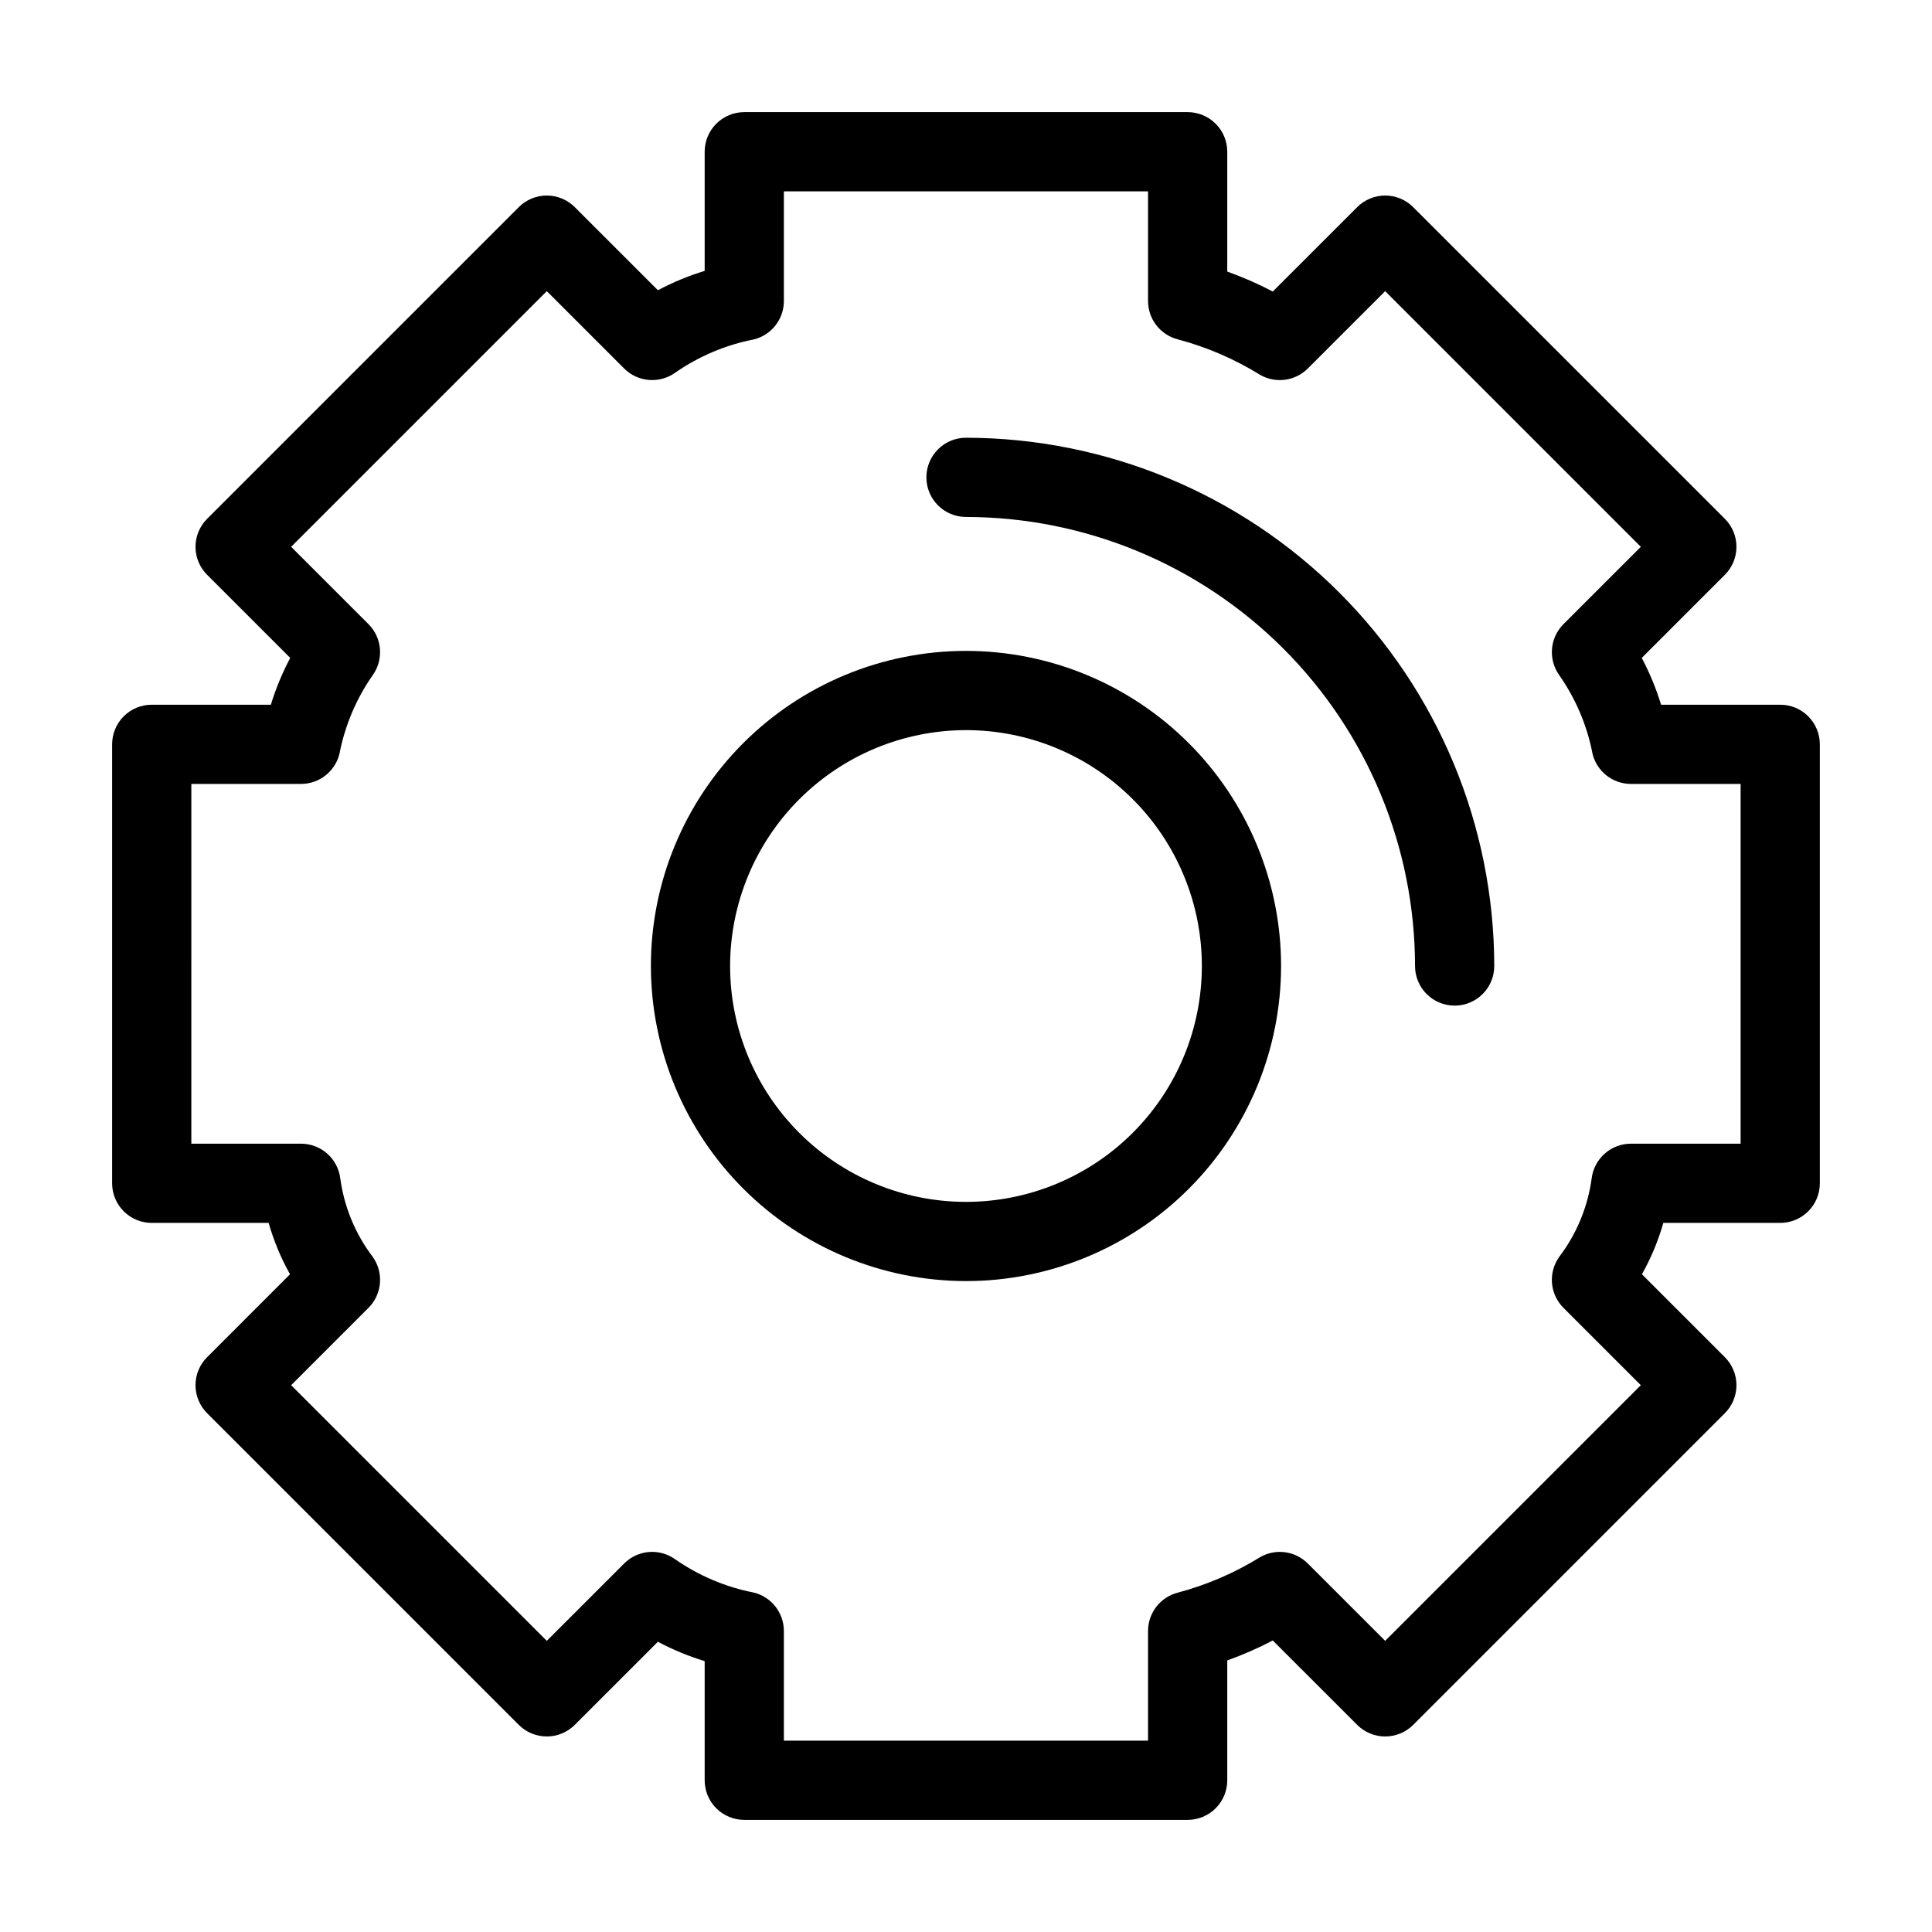
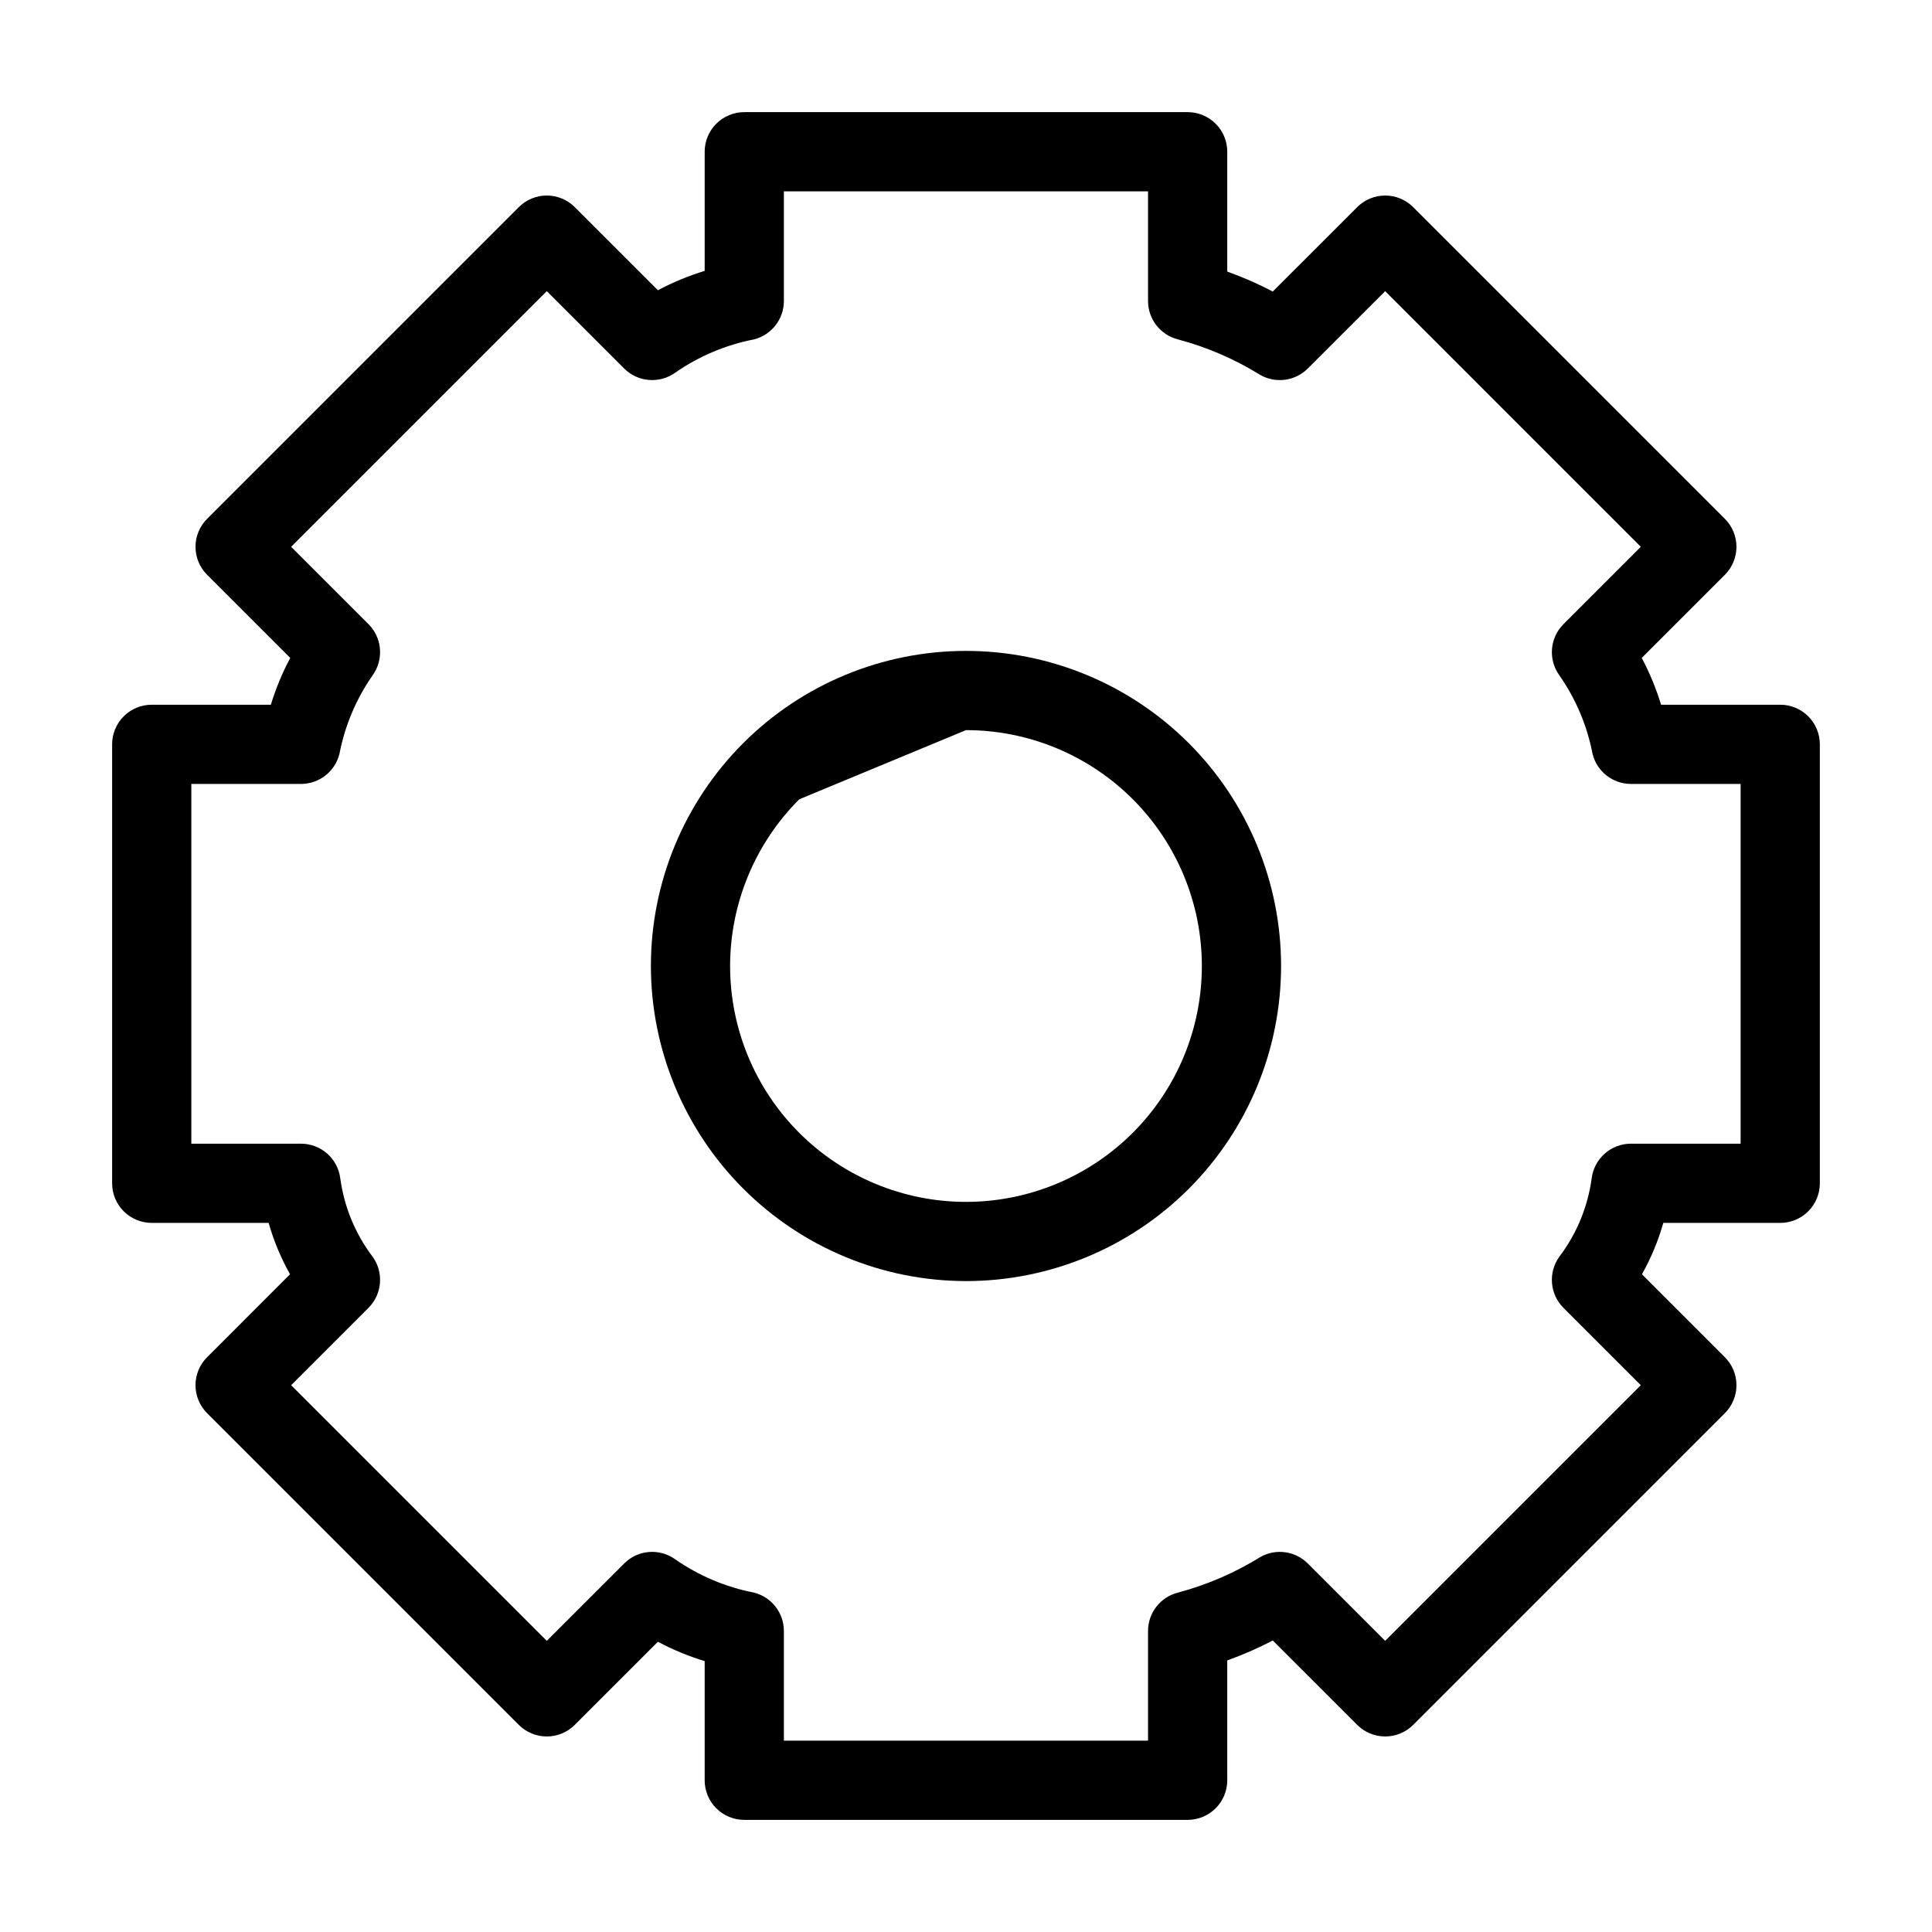
<svg xmlns="http://www.w3.org/2000/svg" fill="#000000" width="800px" height="800px" version="1.1" viewBox="144 144 512 512">
  <g>
    <path d="m184.21 468.08h30.984c1.348 4.746 3.25 9.316 5.668 13.613l-21.973 21.977c-1.969 1.969-3.078 4.637-3.078 7.422 0 2.781 1.109 5.453 3.078 7.422l82.594 82.594c1.969 1.969 4.637 3.074 7.422 3.074 2.781 0 5.453-1.105 7.418-3.074l22.027-22.023c3.961 2.102 8.109 3.82 12.395 5.129v31.578c0 2.781 1.105 5.453 3.074 7.422s4.637 3.074 7.422 3.07h117.5c2.781 0.004 5.453-1.102 7.422-3.07s3.074-4.641 3.074-7.422v-31.762c4.137-1.48 8.168-3.246 12.062-5.285l22.367 22.363c1.969 1.969 4.637 3.074 7.422 3.074 2.781 0 5.453-1.105 7.422-3.074l82.594-82.598c1.969-1.965 3.074-4.637 3.074-7.418 0-2.785-1.105-5.453-3.074-7.422l-21.977-21.977c2.418-4.297 4.32-8.867 5.668-13.613h30.984c2.785 0 5.453-1.105 7.422-3.074 1.969-1.965 3.074-4.637 3.074-7.422v-116.33c0-2.781-1.105-5.453-3.074-7.422s-4.637-3.074-7.422-3.074h-31.578c-1.309-4.289-3.023-8.441-5.125-12.402l22.027-22.027c1.969-1.965 3.074-4.637 3.074-7.418 0-2.785-1.105-5.453-3.074-7.422l-82.598-82.594c-1.965-1.969-4.637-3.078-7.418-3.078-2.785 0-5.453 1.109-7.422 3.078l-22.367 22.359c-3.894-2.039-7.926-3.805-12.062-5.285v-31.758c0-2.785-1.105-5.457-3.074-7.422-1.969-1.969-4.641-3.074-7.422-3.074h-117.5c-2.785 0-5.453 1.105-7.422 3.074-1.969 1.965-3.074 4.637-3.074 7.422v31.574c-4.285 1.312-8.434 3.027-12.395 5.129l-22.027-22.02c-1.965-1.969-4.637-3.078-7.418-3.078-2.785 0-5.453 1.109-7.422 3.078l-82.594 82.594c-1.969 1.969-3.078 4.637-3.078 7.422 0 2.781 1.109 5.453 3.078 7.418l22.027 22.023c-2.106 3.965-3.824 8.117-5.137 12.406h-31.57c-2.785 0-5.453 1.105-7.422 3.074s-3.074 4.641-3.074 7.422v116.33c0 2.785 1.105 5.457 3.074 7.422 1.969 1.969 4.637 3.074 7.422 3.074zm10.496-116.33h29.059c4.82 0 9.02-3.281 10.188-7.957 1.445-7.496 4.449-14.605 8.816-20.863 2.984-4.176 2.512-9.898-1.117-13.527l-20.5-20.492 67.754-67.754 20.5 20.496c3.625 3.625 9.344 4.098 13.52 1.121 6.262-4.359 13.367-7.367 20.859-8.824 4.672-1.168 7.953-5.367 7.953-10.184v-29.059h96.504v29.059c0 4.816 3.277 9.016 7.953 10.184 7.676 2.047 15.008 5.211 21.762 9.395 4.109 2.348 9.281 1.656 12.629-1.691l20.5-20.496 67.75 67.754-20.5 20.496v-0.004c-3.629 3.629-4.098 9.352-1.117 13.527 4.383 6.258 7.391 13.371 8.828 20.871 1.164 4.672 5.363 7.949 10.176 7.949h29.059v95.336h-29.059c-5.293 0-9.762 3.945-10.414 9.199-1.023 7.555-3.984 14.711-8.59 20.781-2.984 4.176-2.512 9.898 1.117 13.527l20.5 20.496-67.75 67.75-20.5-20.496v0.004c-3.344-3.356-8.523-4.051-12.629-1.691-6.754 4.18-14.086 7.344-21.762 9.391-4.676 1.168-7.953 5.367-7.953 10.184v29.059l-96.504 0.004v-29.059c0-4.82-3.281-9.02-7.953-10.184-7.492-1.461-14.598-4.469-20.859-8.828-4.172-2.992-9.902-2.519-13.52 1.125l-20.5 20.492-67.754-67.75 20.5-20.496c3.629-3.629 4.102-9.352 1.117-13.523-4.606-6.074-7.566-13.23-8.59-20.785-0.652-5.254-5.117-9.199-10.414-9.199h-29.059z" />
-     <path d="m400 483.5c22.145 0 43.383-8.801 59.043-24.461 15.656-15.66 24.453-36.898 24.453-59.043 0-22.145-8.801-43.387-24.457-59.043-15.66-15.66-36.902-24.457-59.047-24.457-22.145 0-43.383 8.797-59.043 24.457-15.66 15.66-24.457 36.898-24.457 59.047 0.027 22.137 8.832 43.363 24.488 59.016 15.652 15.656 36.879 24.461 59.02 24.484zm0-146.01c16.578 0 32.477 6.59 44.199 18.312 11.719 11.723 18.305 27.621 18.305 44.199s-6.586 32.48-18.309 44.203c-11.727 11.719-27.625 18.305-44.203 18.305-16.578 0-32.477-6.586-44.199-18.309-11.723-11.723-18.309-27.621-18.309-44.199 0.02-16.574 6.613-32.465 18.332-44.184s27.609-18.309 44.184-18.328z" />
-     <path d="m400 281c31.551 0.035 61.797 12.582 84.109 34.895 22.309 22.309 34.855 52.559 34.891 84.109 0 5.797 4.699 10.496 10.496 10.496s10.496-4.699 10.496-10.496c-0.039-37.117-14.805-72.703-41.051-98.945-26.242-26.246-61.828-41.008-98.941-41.051-5.797 0-10.496 4.699-10.496 10.496s4.699 10.496 10.496 10.496z" />
+     <path d="m400 483.5c22.145 0 43.383-8.801 59.043-24.461 15.656-15.66 24.453-36.898 24.453-59.043 0-22.145-8.801-43.387-24.457-59.043-15.66-15.66-36.902-24.457-59.047-24.457-22.145 0-43.383 8.797-59.043 24.457-15.66 15.66-24.457 36.898-24.457 59.047 0.027 22.137 8.832 43.363 24.488 59.016 15.652 15.656 36.879 24.461 59.02 24.484zm0-146.01c16.578 0 32.477 6.59 44.199 18.312 11.719 11.723 18.305 27.621 18.305 44.199s-6.586 32.48-18.309 44.203c-11.727 11.719-27.625 18.305-44.203 18.305-16.578 0-32.477-6.586-44.199-18.309-11.723-11.723-18.309-27.621-18.309-44.199 0.02-16.574 6.613-32.465 18.332-44.184z" />
  </g>
</svg>